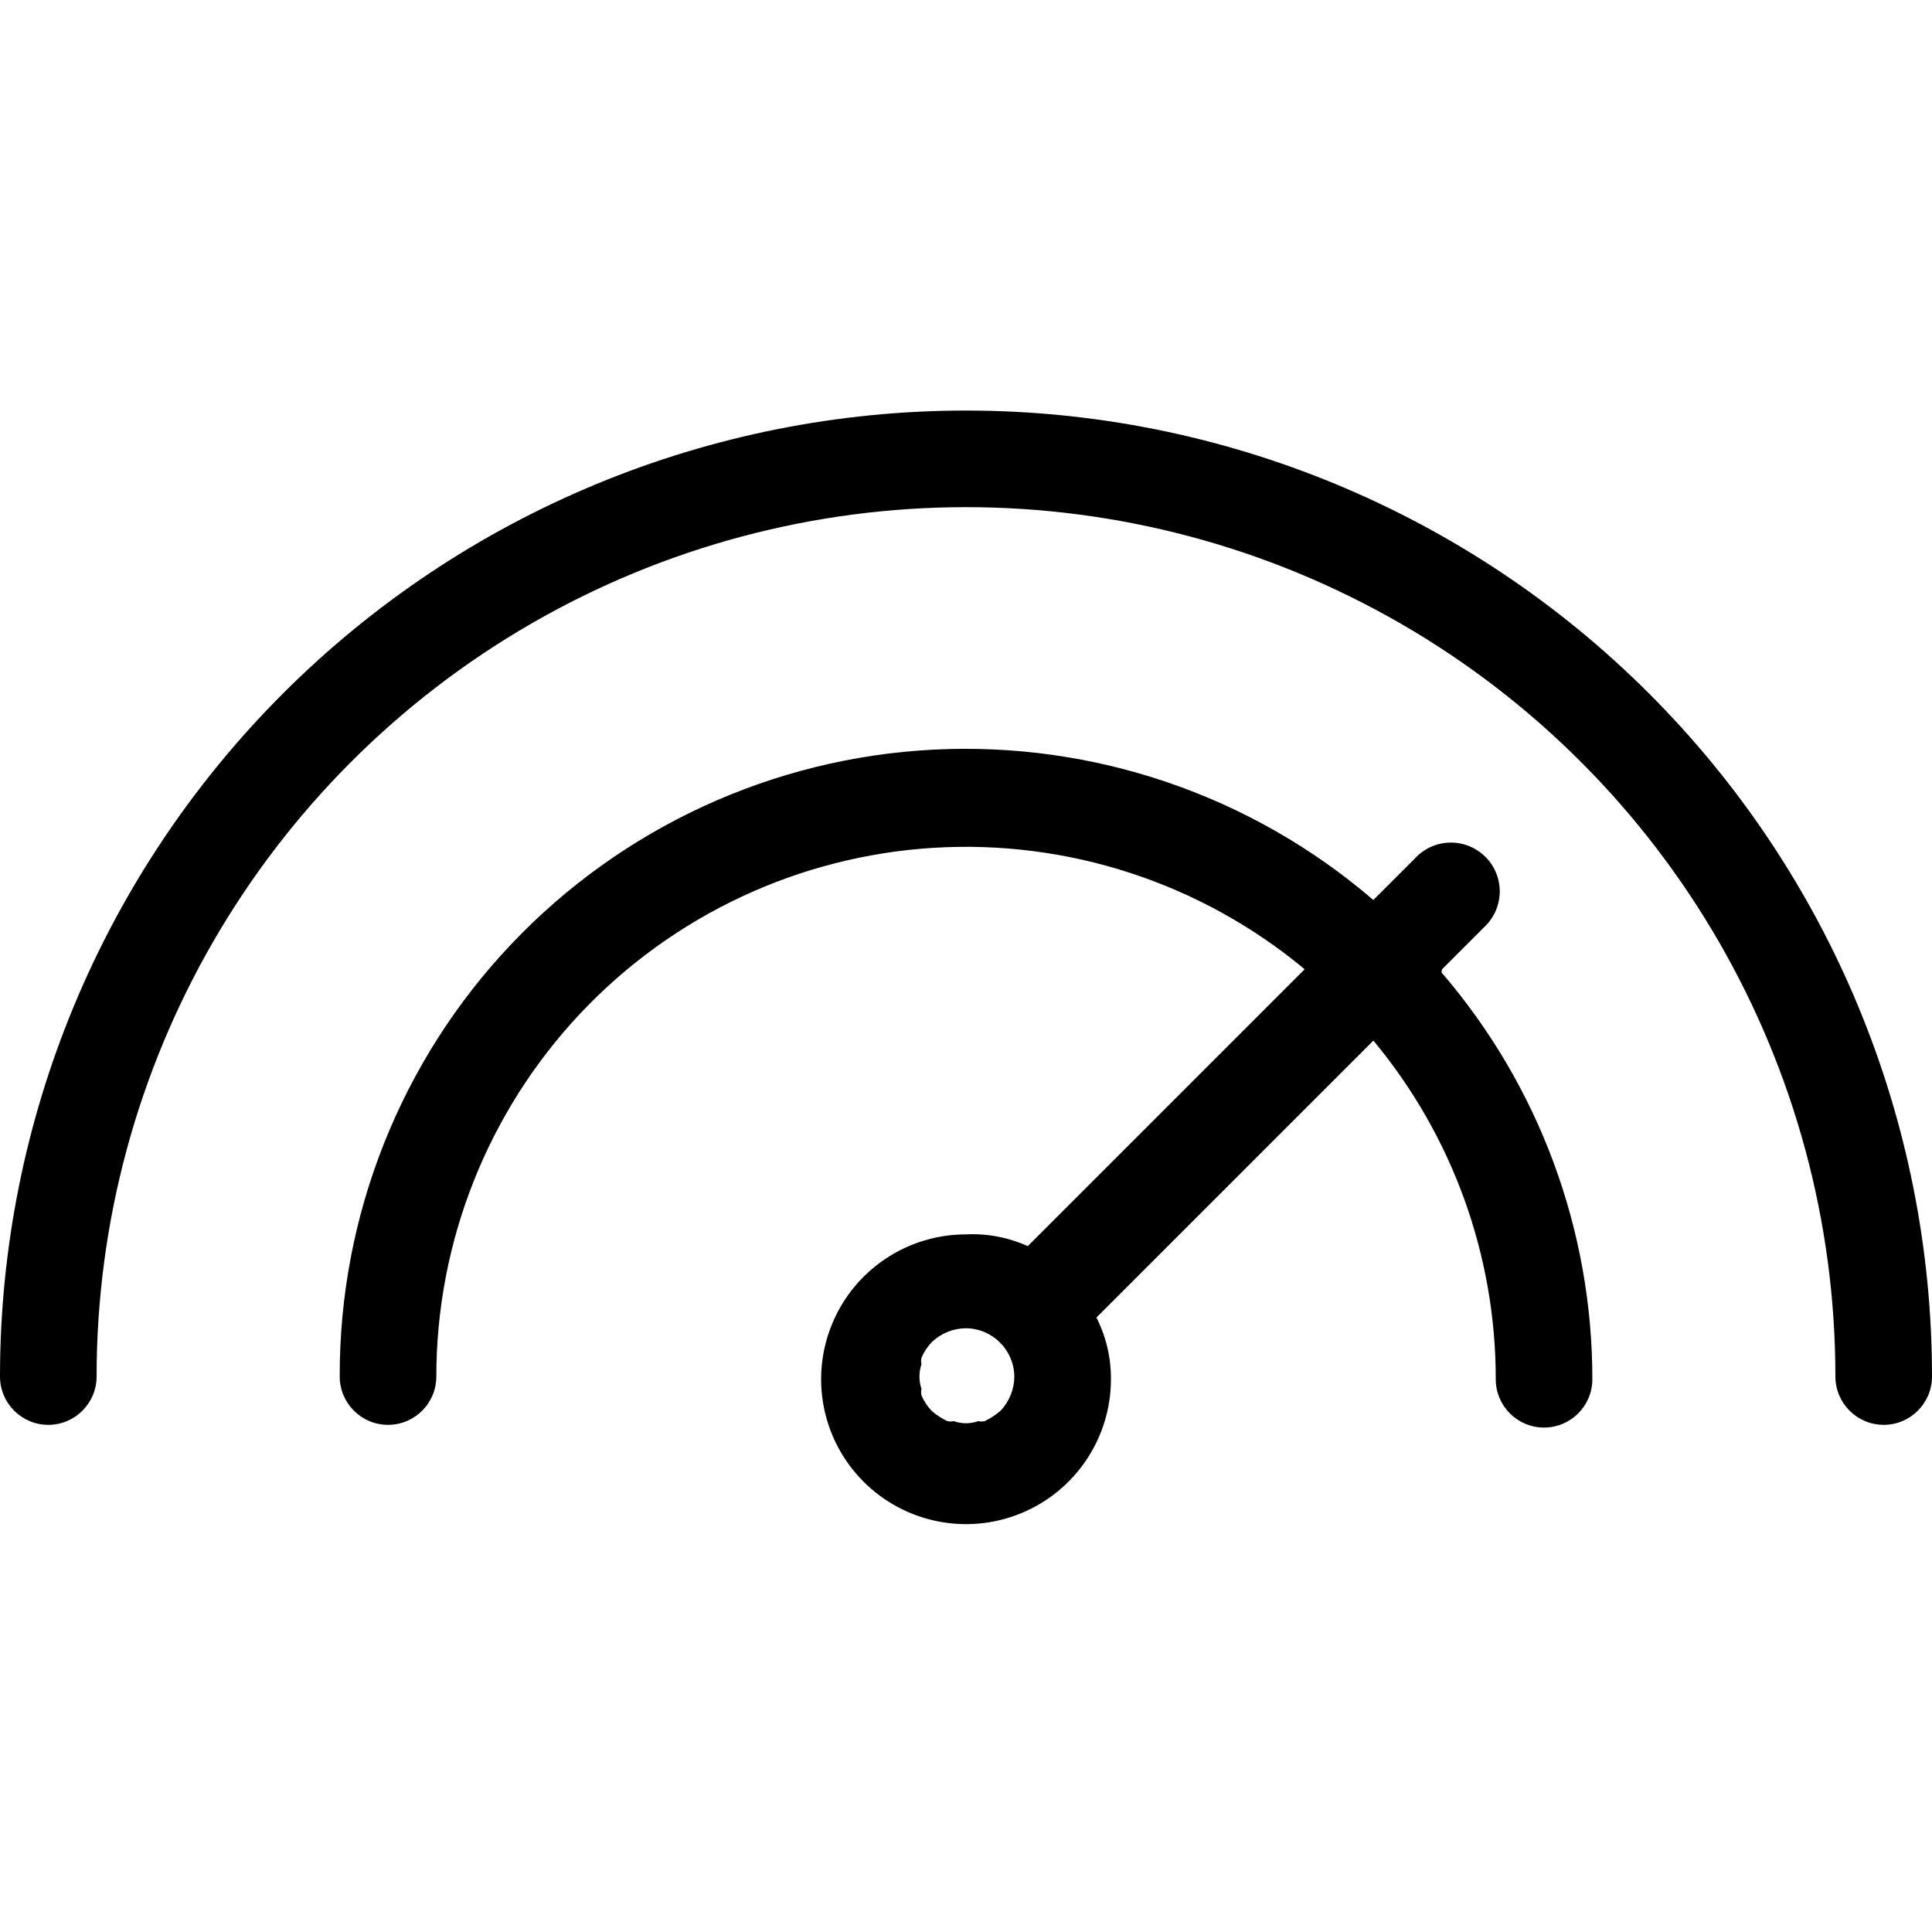
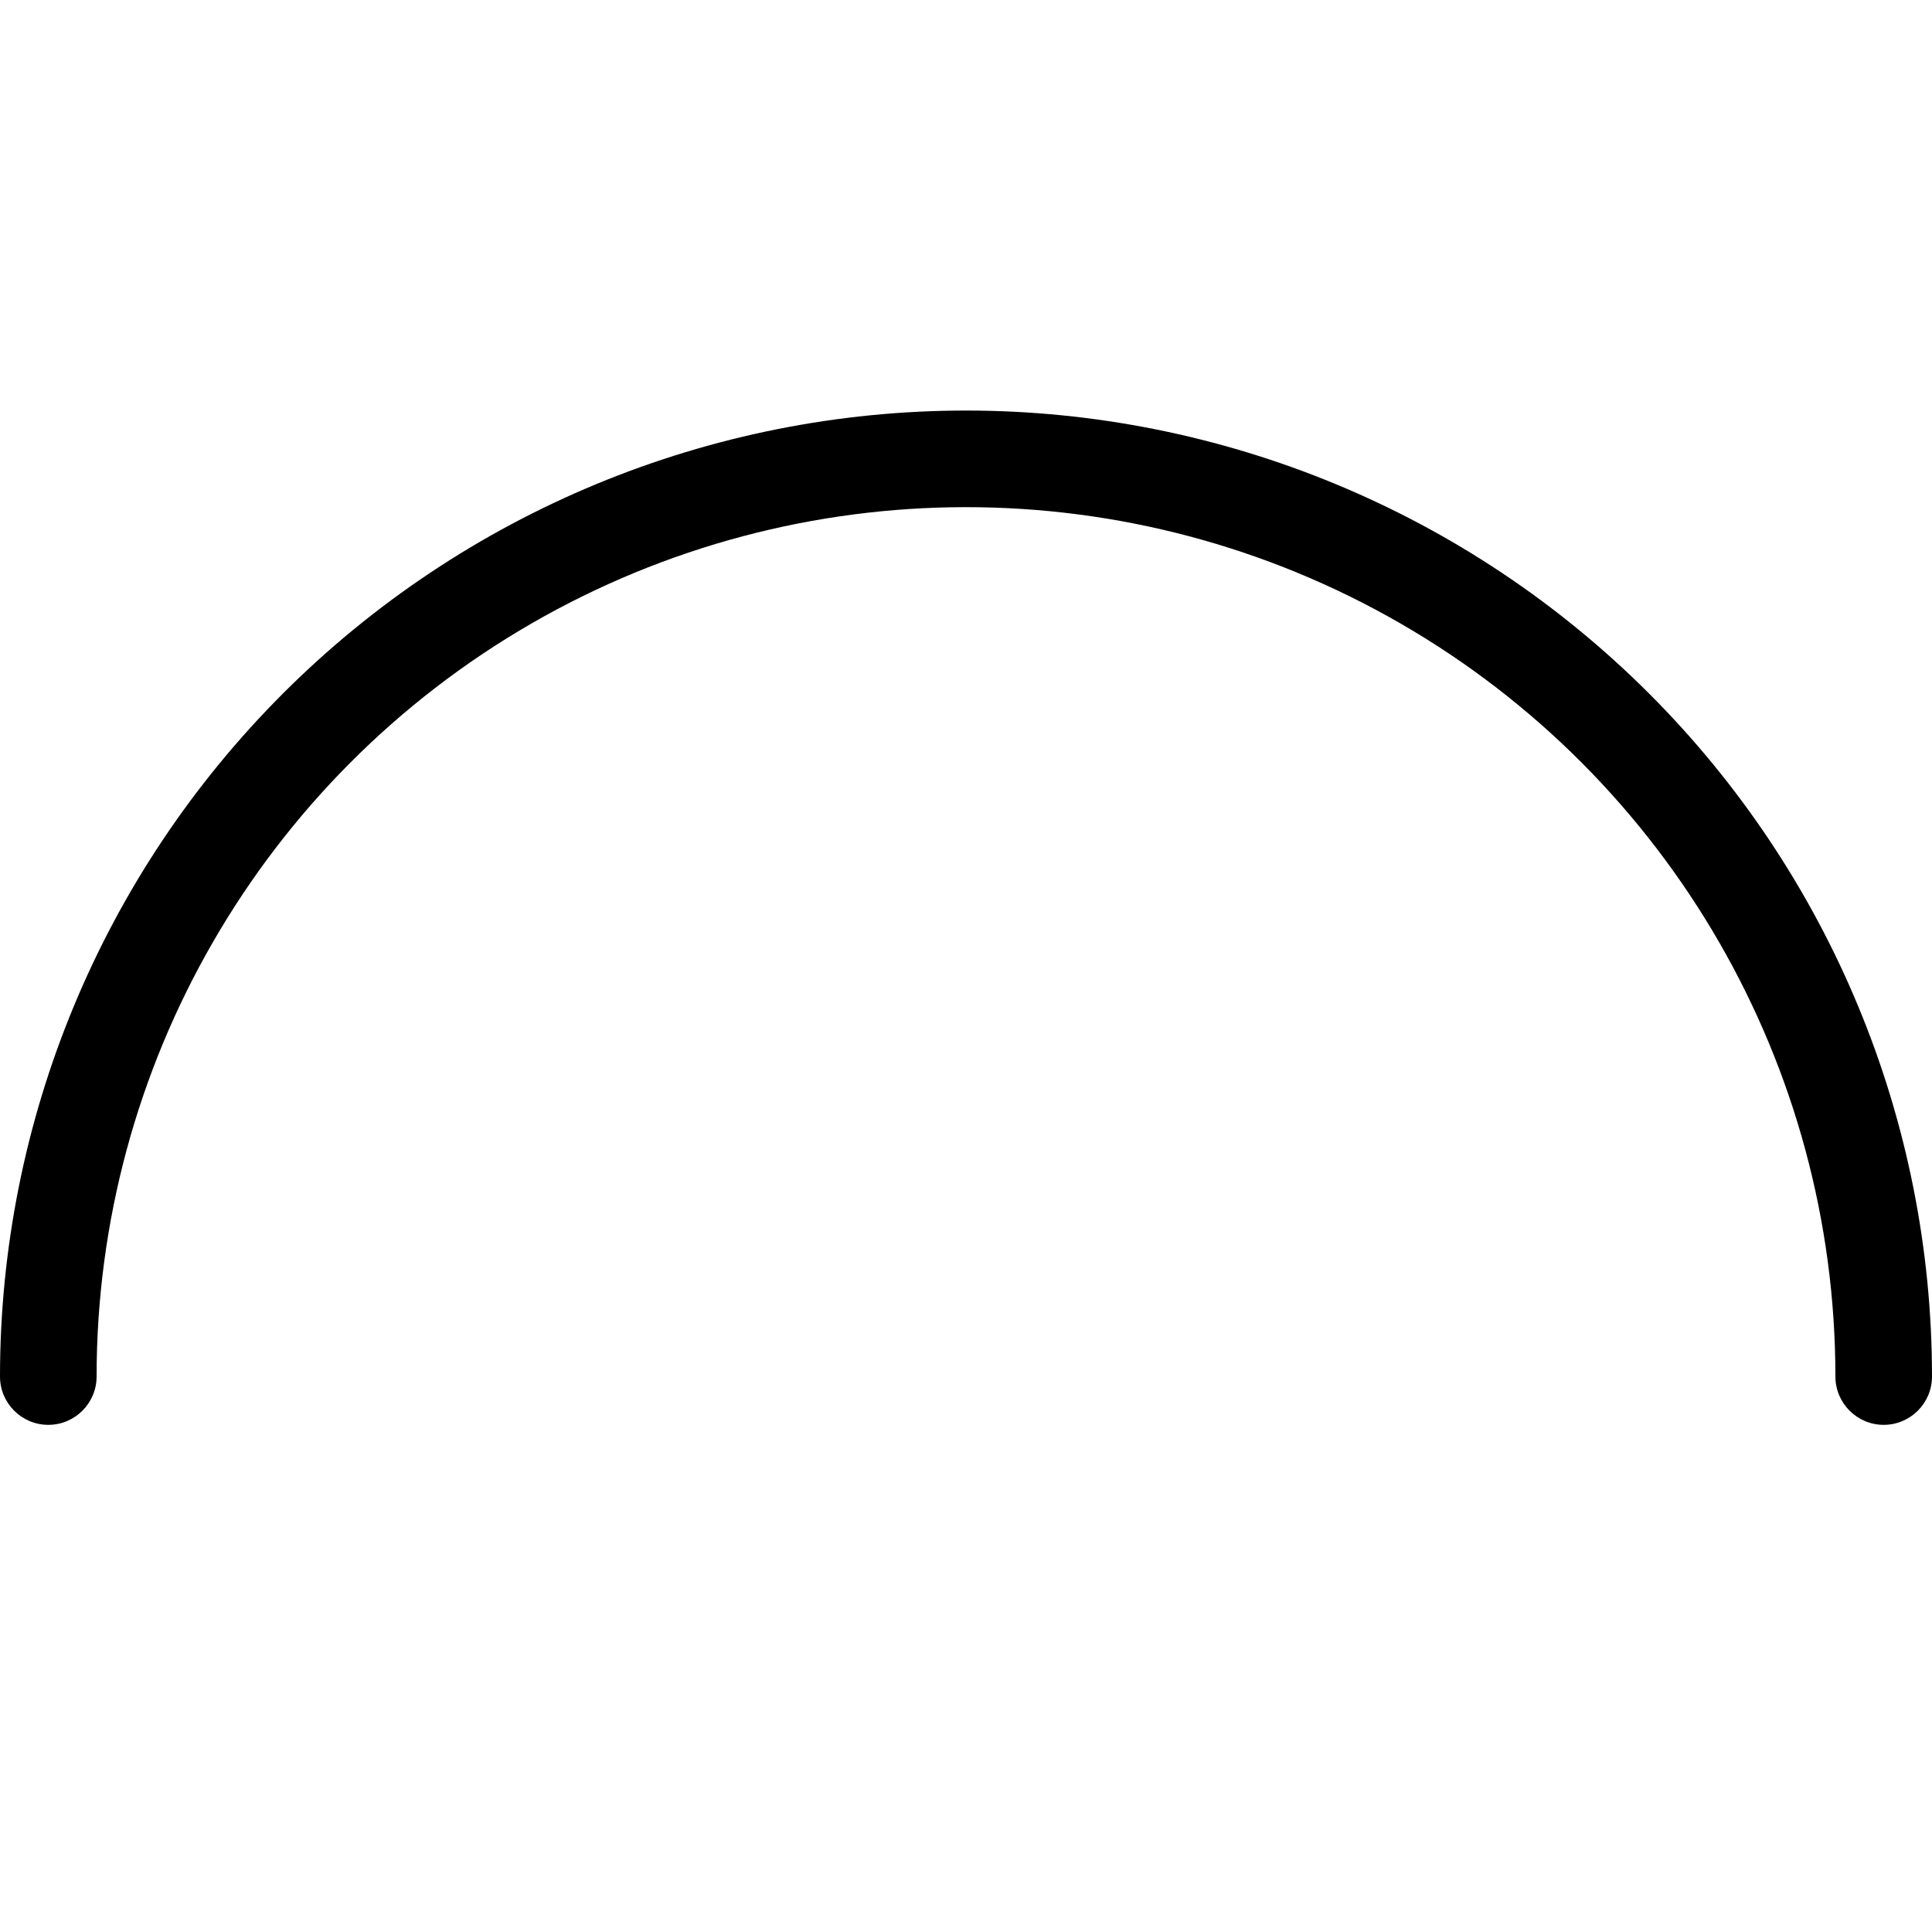
<svg xmlns="http://www.w3.org/2000/svg" width="70" height="70" viewBox="0 0 70 70" fill="none">
  <path d="M35 14.875C25.717 14.875 16.814 18.564 10.252 25.127C3.689 31.689 0 40.592 0 49.875C0 50.84 0.785 51.625 1.75 51.625C2.715 51.625 3.5 50.84 3.5 49.875C3.5 38.62 9.505 28.221 19.25 22.594C28.995 16.969 41.005 16.969 50.75 22.594C60.495 28.221 66.5 38.62 66.5 49.875C66.5 50.84 67.285 51.625 68.25 51.625C69.215 51.625 70 50.84 70 49.875C70 40.592 66.311 31.689 59.748 25.127C53.186 18.564 44.283 14.875 35 14.875Z" fill="black" />
-   <path d="M52.249 35.118L53.748 33.619H53.745C54.108 33.297 54.322 32.837 54.338 32.353C54.352 31.866 54.169 31.396 53.824 31.052C53.482 30.707 53.015 30.516 52.528 30.529C52.041 30.54 51.582 30.751 51.257 31.112L49.758 32.61V32.608C45.342 28.812 39.633 26.863 33.817 27.161C28.001 27.459 22.524 29.985 18.518 34.215C14.515 38.443 12.292 44.051 12.309 49.875C12.309 50.84 13.094 51.625 14.059 51.625C15.027 51.625 15.809 50.84 15.809 49.875C15.809 44.989 17.674 40.286 21.02 36.725C24.37 33.165 28.95 31.016 33.828 30.718C38.704 30.42 43.514 31.992 47.27 35.118L37.238 45.15C36.535 44.833 35.77 44.685 35.001 44.724C32.877 44.724 30.963 46 30.151 47.964C29.338 49.924 29.787 52.183 31.288 53.684C32.789 55.185 35.048 55.636 37.011 54.822C38.972 54.009 40.251 52.095 40.251 49.974C40.257 49.197 40.076 48.429 39.726 47.737L49.759 37.704V37.702C52.627 41.147 54.197 45.489 54.194 49.973C54.194 50.939 54.976 51.723 55.944 51.723C56.909 51.723 57.694 50.939 57.694 49.973C57.697 44.562 55.758 39.334 52.228 35.232L52.249 35.118ZM35.681 51.491V51.489C35.605 51.508 35.526 51.508 35.449 51.489C35.159 51.593 34.842 51.593 34.552 51.489C34.476 51.508 34.396 51.508 34.32 51.489C34.117 51.39 33.926 51.267 33.757 51.12C33.601 50.955 33.475 50.764 33.387 50.556C33.368 50.48 33.368 50.4 33.387 50.324C33.289 50.031 33.289 49.719 33.387 49.427C33.368 49.35 33.368 49.271 33.387 49.194C33.475 48.987 33.601 48.795 33.757 48.631C34.09 48.309 34.536 48.128 35.001 48.125C35.963 48.136 36.74 48.913 36.751 49.875C36.748 50.34 36.567 50.786 36.245 51.12C36.075 51.267 35.884 51.39 35.681 51.489V51.491Z" fill="black" />
</svg>